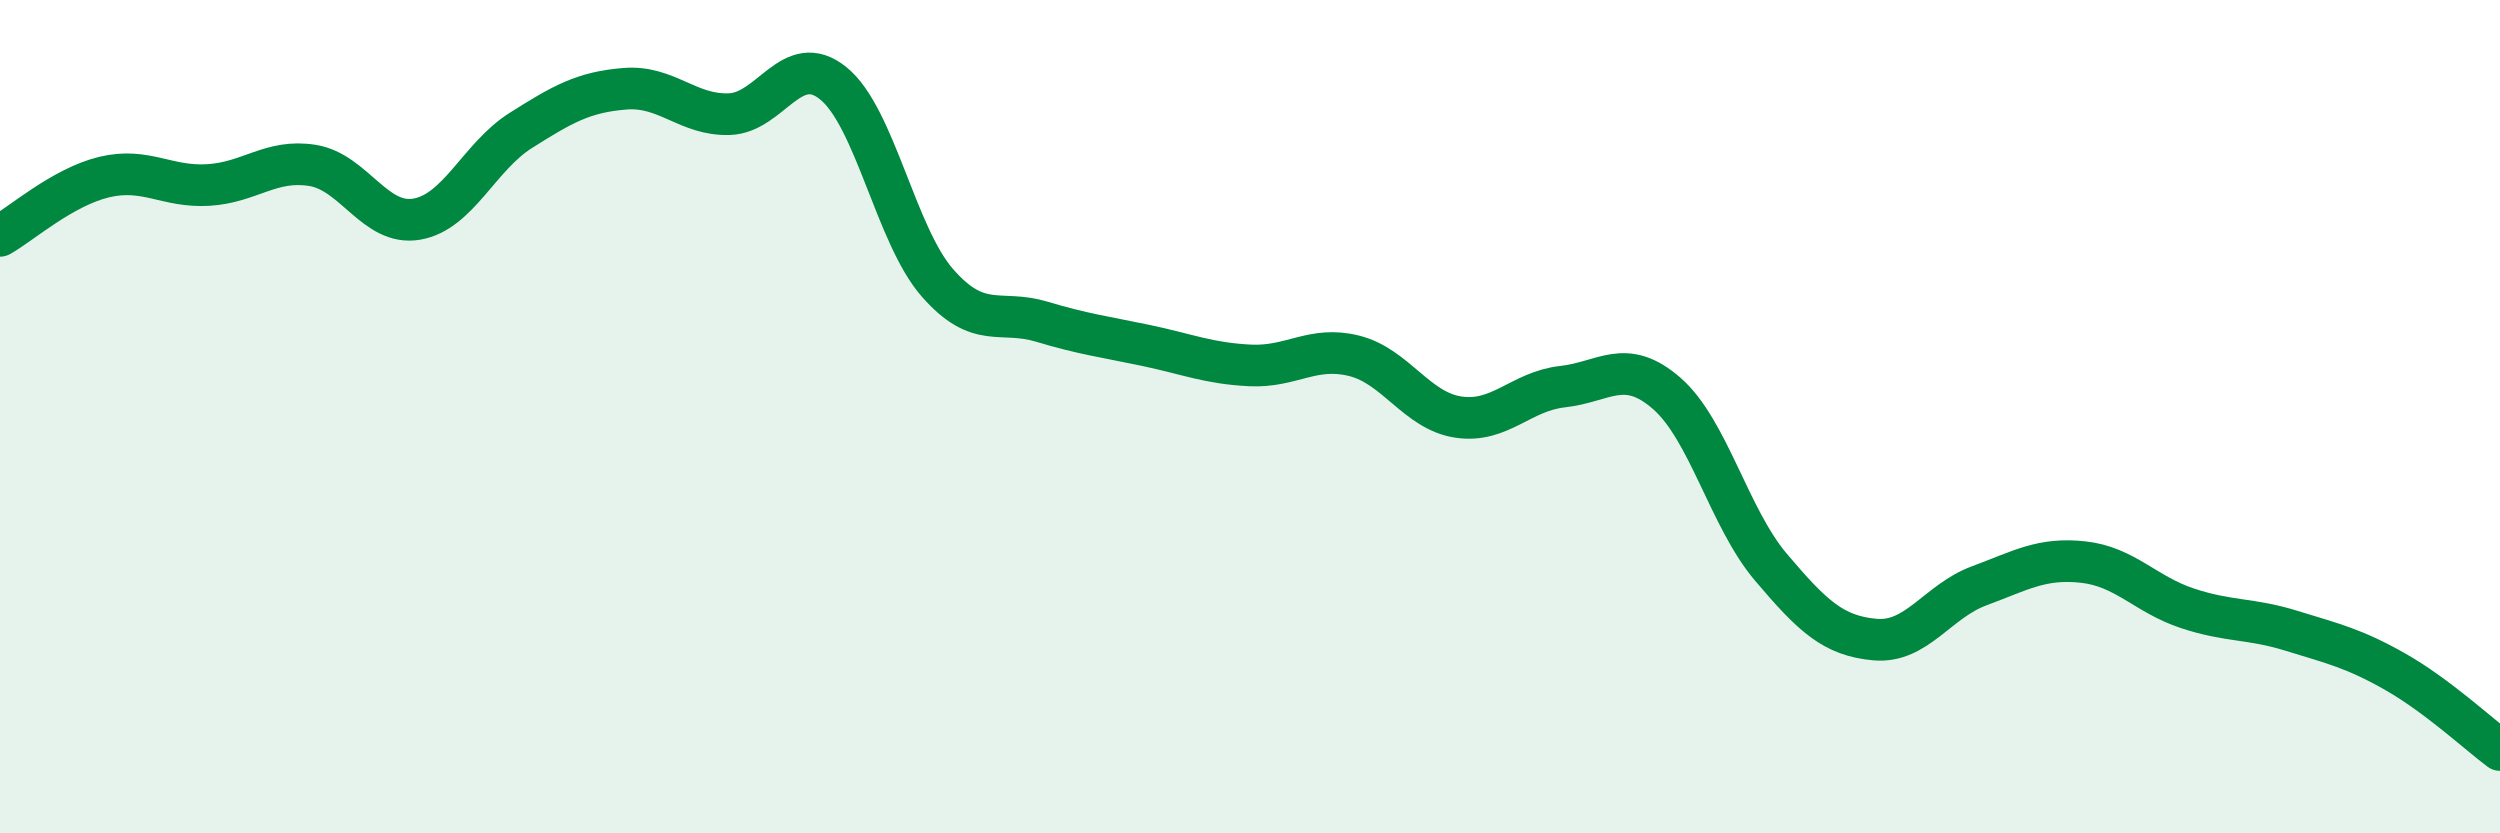
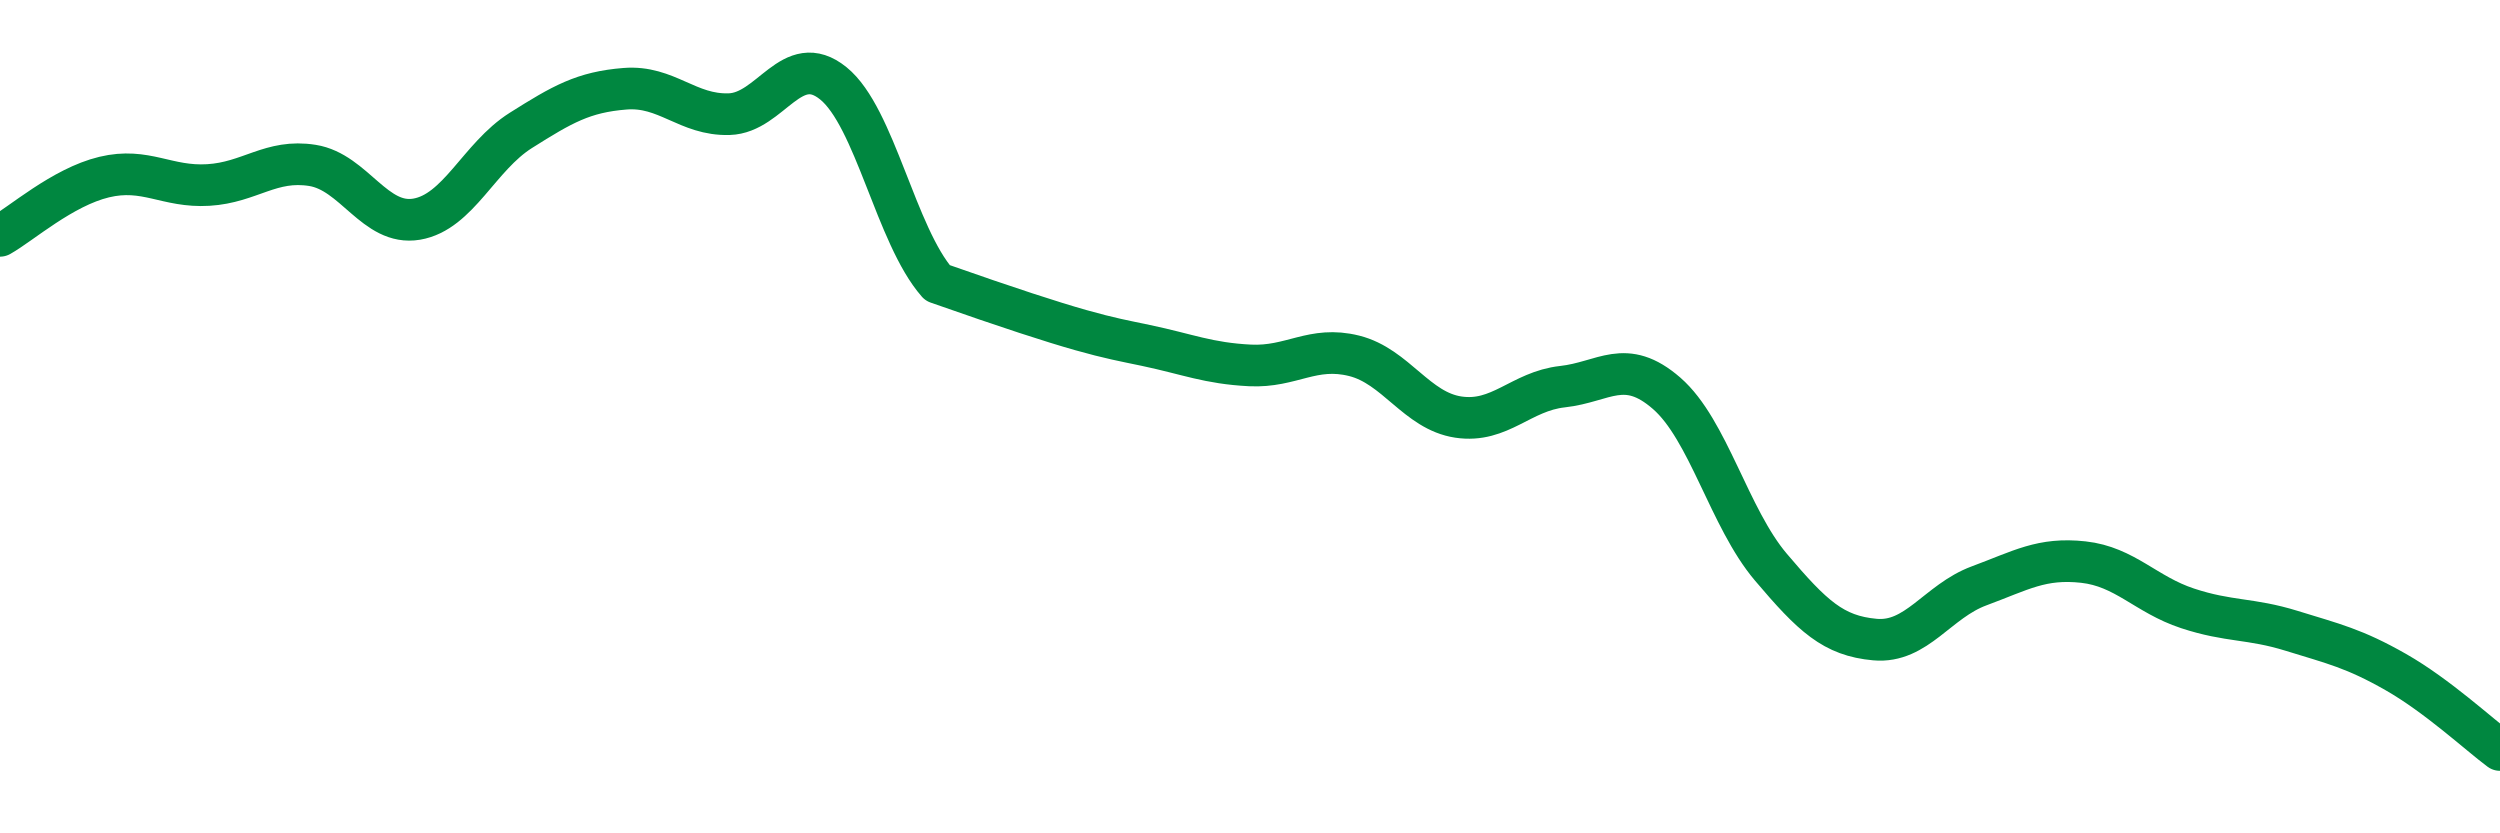
<svg xmlns="http://www.w3.org/2000/svg" width="60" height="20" viewBox="0 0 60 20">
-   <path d="M 0,5.66 C 0.5,5.38 1.5,4.49 2.5,4.25 C 3.5,4.01 4,4.5 5,4.44 C 6,4.38 6.5,3.81 7.5,3.97 C 8.5,4.13 9,5.43 10,5.26 C 11,5.09 11.5,3.76 12.5,3.13 C 13.5,2.5 14,2.21 15,2.13 C 16,2.05 16.5,2.77 17.5,2.74 C 18.5,2.71 19,1.19 20,2 C 21,2.81 21.5,5.65 22.5,6.79 C 23.5,7.93 24,7.42 25,7.72 C 26,8.02 26.5,8.08 27.5,8.29 C 28.5,8.5 29,8.72 30,8.77 C 31,8.82 31.5,8.29 32.5,8.54 C 33.5,8.79 34,9.86 35,10.01 C 36,10.16 36.5,9.39 37.5,9.28 C 38.5,9.17 39,8.57 40,9.44 C 41,10.31 41.5,12.43 42.5,13.61 C 43.5,14.79 44,15.26 45,15.35 C 46,15.44 46.5,14.43 47.5,14.06 C 48.5,13.69 49,13.38 50,13.49 C 51,13.6 51.5,14.27 52.5,14.6 C 53.5,14.93 54,14.83 55,15.14 C 56,15.45 56.5,15.56 57.5,16.13 C 58.5,16.7 59.5,17.63 60,18L60 20L0 20Z" fill="#008740" opacity="0.1" stroke-linecap="round" stroke-linejoin="round" />
-   <path d="M 0,5.66 C 0.5,5.38 1.5,4.49 2.5,4.25 C 3.5,4.01 4,4.5 5,4.44 C 6,4.38 6.5,3.81 7.5,3.97 C 8.5,4.13 9,5.43 10,5.26 C 11,5.09 11.5,3.76 12.5,3.13 C 13.5,2.5 14,2.21 15,2.13 C 16,2.05 16.5,2.77 17.5,2.74 C 18.5,2.71 19,1.19 20,2 C 21,2.81 21.5,5.65 22.5,6.79 C 23.5,7.93 24,7.42 25,7.72 C 26,8.02 26.5,8.08 27.5,8.29 C 28.5,8.5 29,8.72 30,8.77 C 31,8.82 31.5,8.29 32.5,8.54 C 33.5,8.79 34,9.86 35,10.01 C 36,10.16 36.5,9.39 37.5,9.28 C 38.5,9.17 39,8.57 40,9.44 C 41,10.31 41.5,12.43 42.5,13.61 C 43.5,14.79 44,15.26 45,15.35 C 46,15.44 46.5,14.43 47.5,14.06 C 48.5,13.69 49,13.38 50,13.49 C 51,13.6 51.5,14.27 52.5,14.6 C 53.5,14.93 54,14.83 55,15.14 C 56,15.45 56.5,15.56 57.5,16.13 C 58.5,16.7 59.5,17.63 60,18" stroke="#008740" stroke-width="1" fill="none" stroke-linecap="round" stroke-linejoin="round" />
+   <path d="M 0,5.66 C 0.5,5.38 1.5,4.49 2.5,4.25 C 3.5,4.01 4,4.5 5,4.44 C 6,4.38 6.5,3.81 7.5,3.97 C 8.5,4.13 9,5.43 10,5.26 C 11,5.09 11.5,3.76 12.5,3.13 C 13.5,2.5 14,2.21 15,2.13 C 16,2.05 16.5,2.77 17.5,2.74 C 18.5,2.71 19,1.19 20,2 C 21,2.81 21.5,5.65 22.5,6.79 C 26,8.02 26.5,8.08 27.5,8.29 C 28.5,8.5 29,8.72 30,8.77 C 31,8.82 31.5,8.29 32.5,8.54 C 33.5,8.79 34,9.86 35,10.01 C 36,10.16 36.5,9.39 37.5,9.28 C 38.5,9.17 39,8.57 40,9.44 C 41,10.31 41.5,12.43 42.5,13.61 C 43.5,14.79 44,15.26 45,15.35 C 46,15.44 46.5,14.43 47.5,14.06 C 48.5,13.69 49,13.38 50,13.49 C 51,13.6 51.5,14.27 52.5,14.6 C 53.5,14.93 54,14.83 55,15.14 C 56,15.45 56.5,15.56 57.5,16.13 C 58.5,16.7 59.5,17.63 60,18" stroke="#008740" stroke-width="1" fill="none" stroke-linecap="round" stroke-linejoin="round" />
</svg>